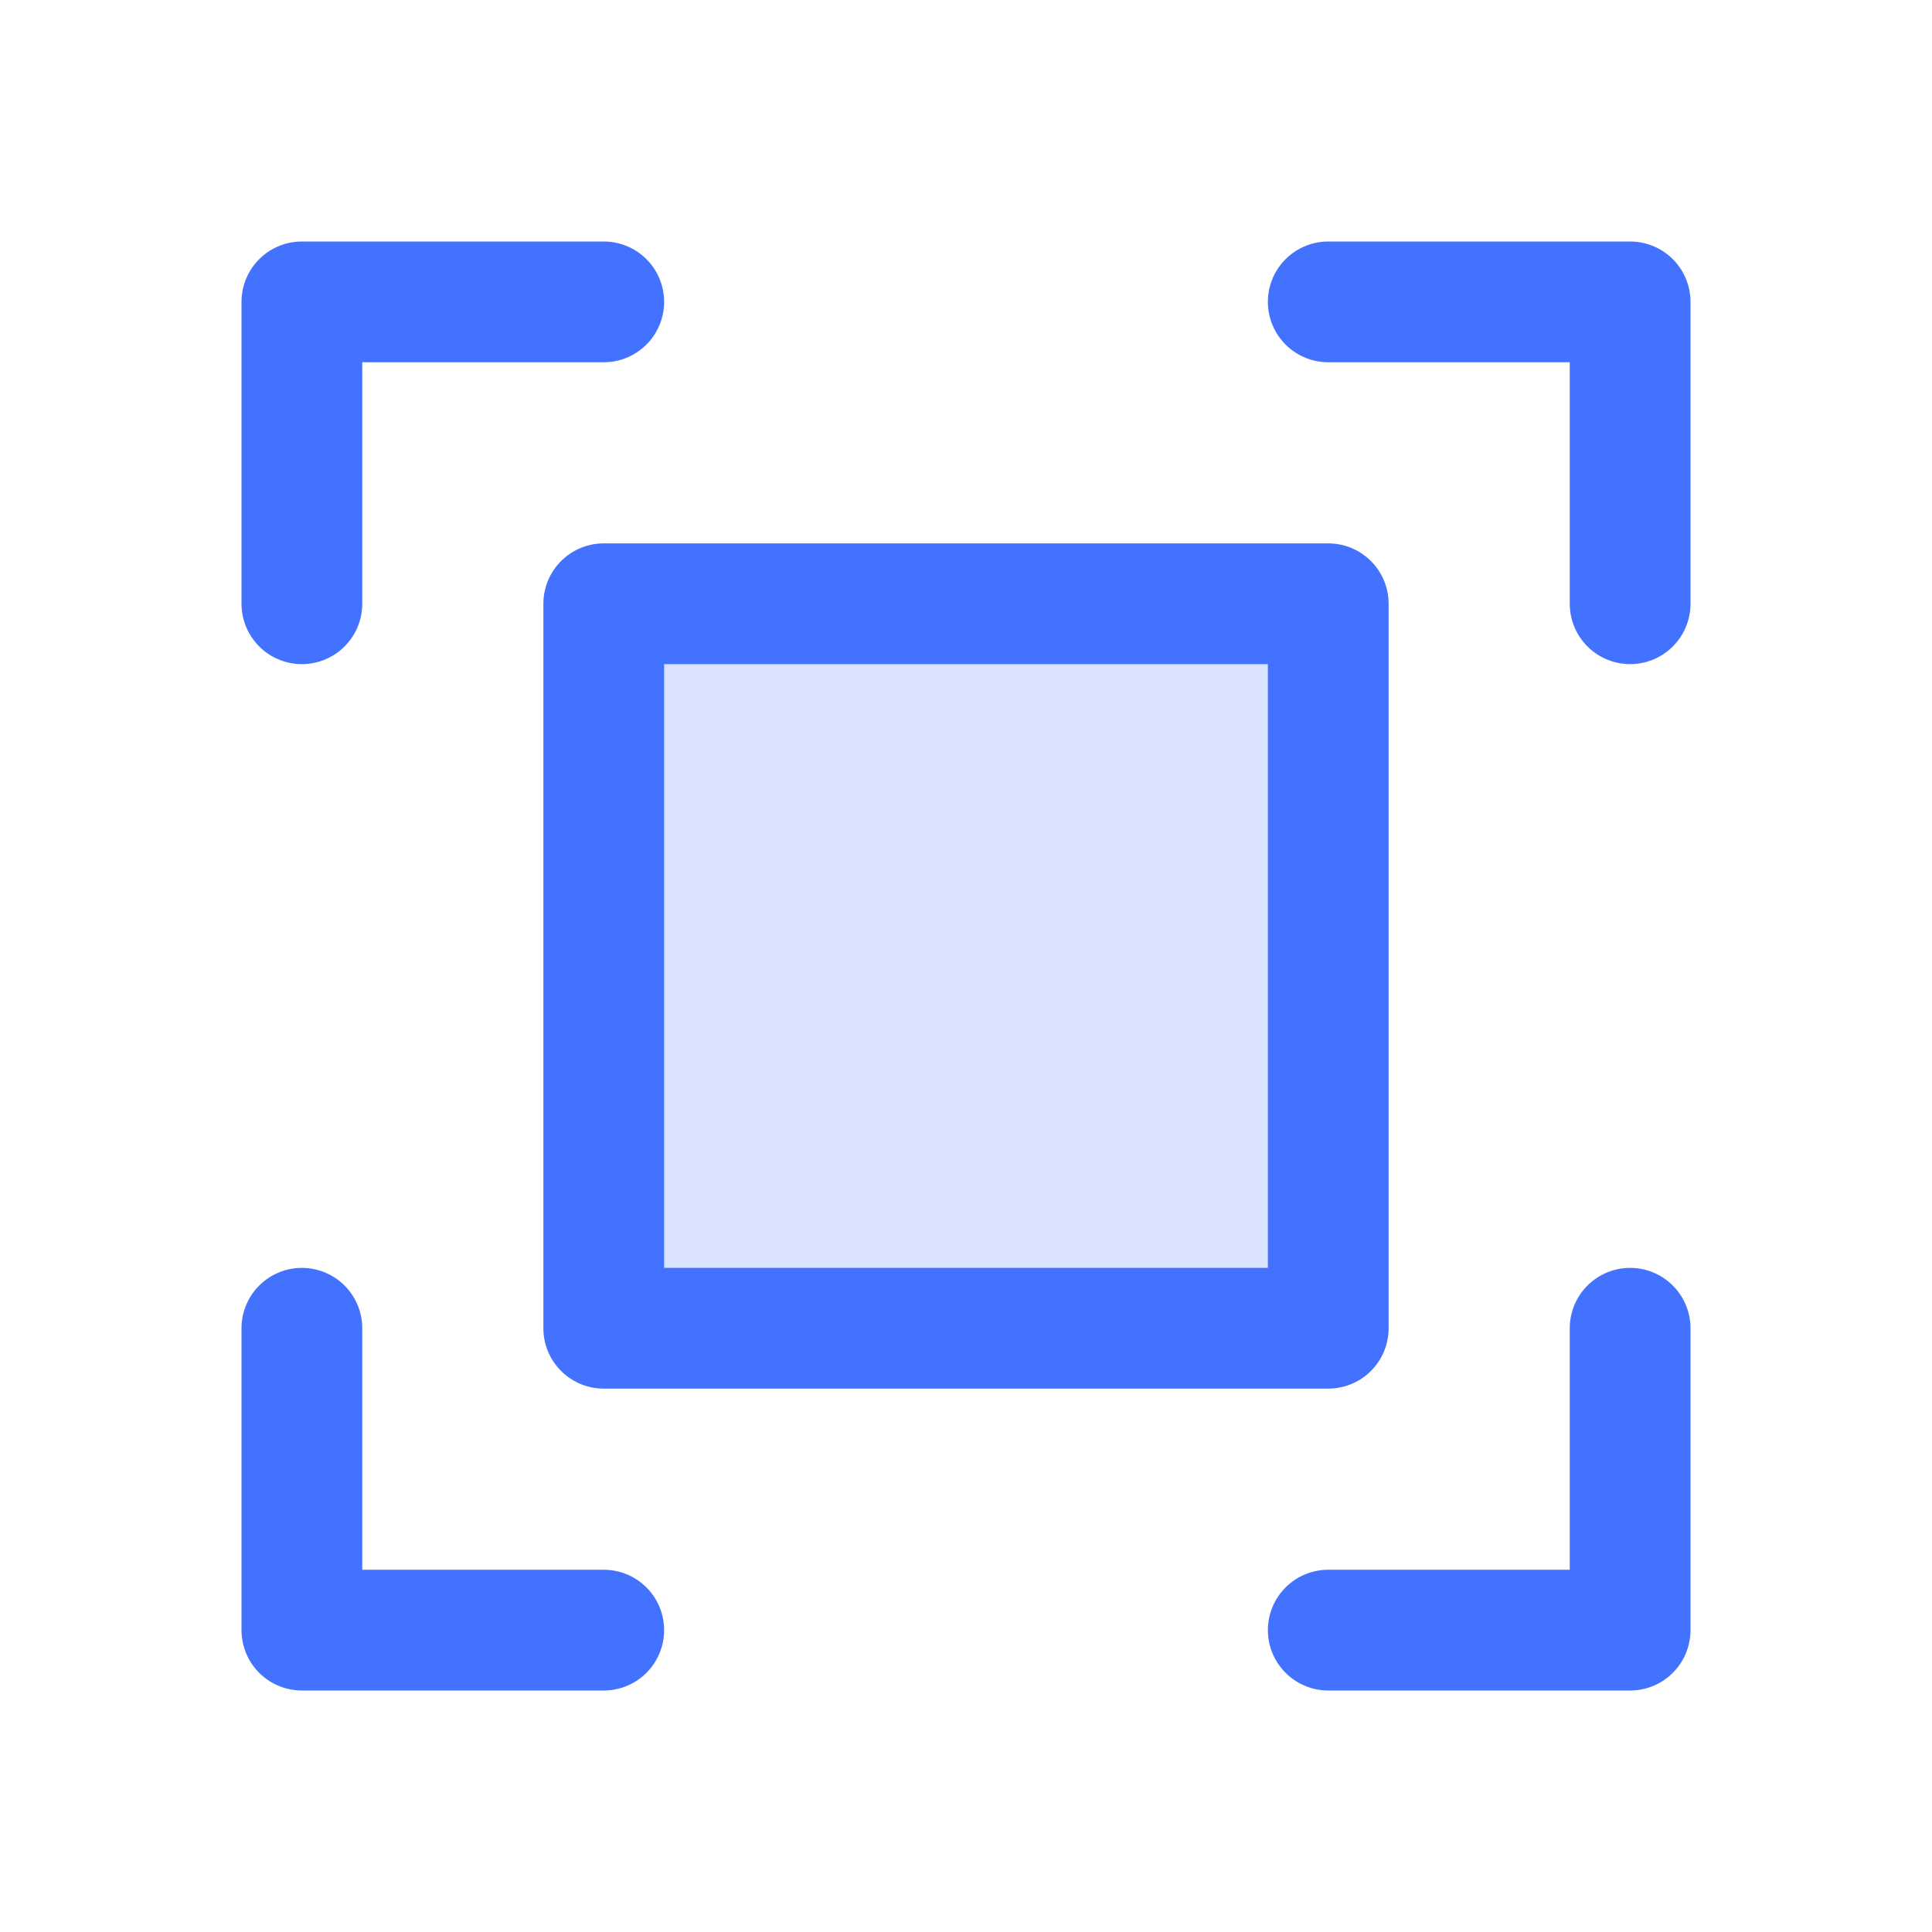
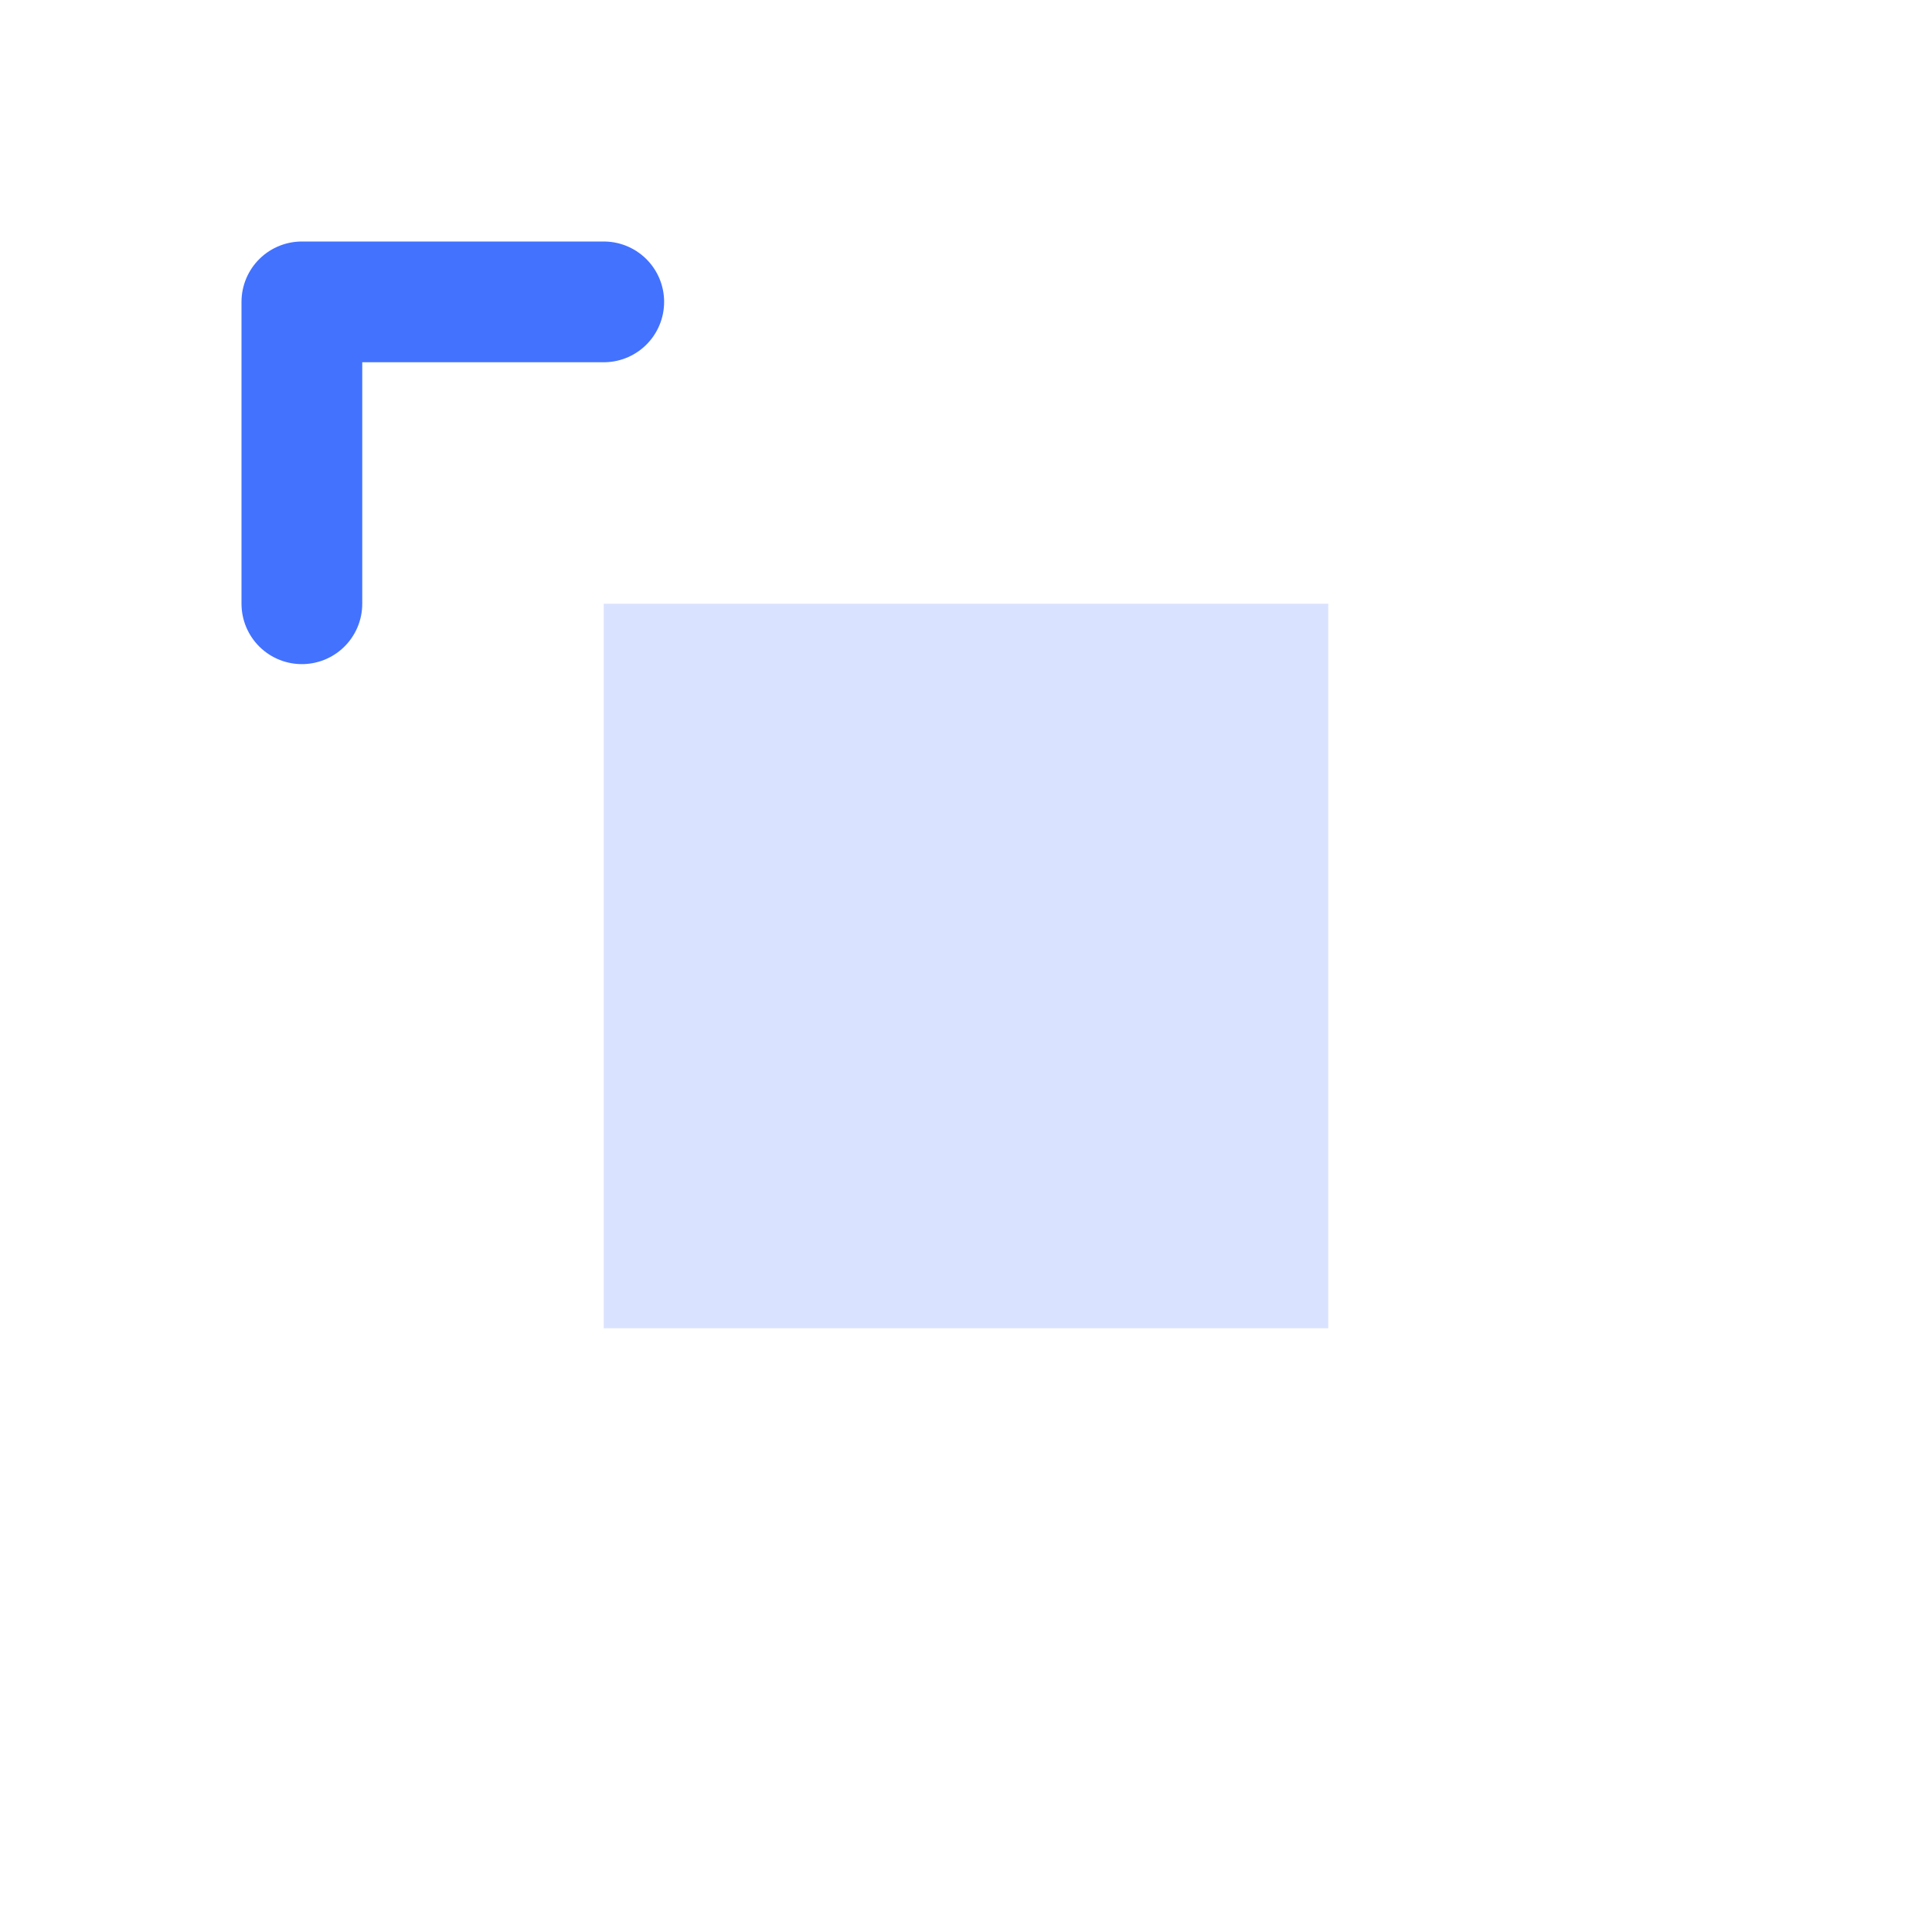
<svg xmlns="http://www.w3.org/2000/svg" width="32" height="32" viewBox="0 0 32 32" fill="none">
  <path d="M10 22V10H22V22H10Z" fill="#4372FF" fill-opacity="0.2" />
-   <path d="M22 5H27V10" stroke="#4372FF" stroke-width="2" stroke-linecap="round" stroke-linejoin="round" />
-   <path d="M10 27H5V22" stroke="#4372FF" stroke-width="2" stroke-linecap="round" stroke-linejoin="round" />
-   <path d="M27 22V27H22" stroke="#4372FF" stroke-width="2" stroke-linecap="round" stroke-linejoin="round" />
  <path d="M5 10V5H10" stroke="#4372FF" stroke-width="2" stroke-linecap="round" stroke-linejoin="round" />
-   <path d="M10 22V10H22V22H10Z" stroke="#4372FF" stroke-width="2" stroke-linecap="round" stroke-linejoin="round" />
</svg>